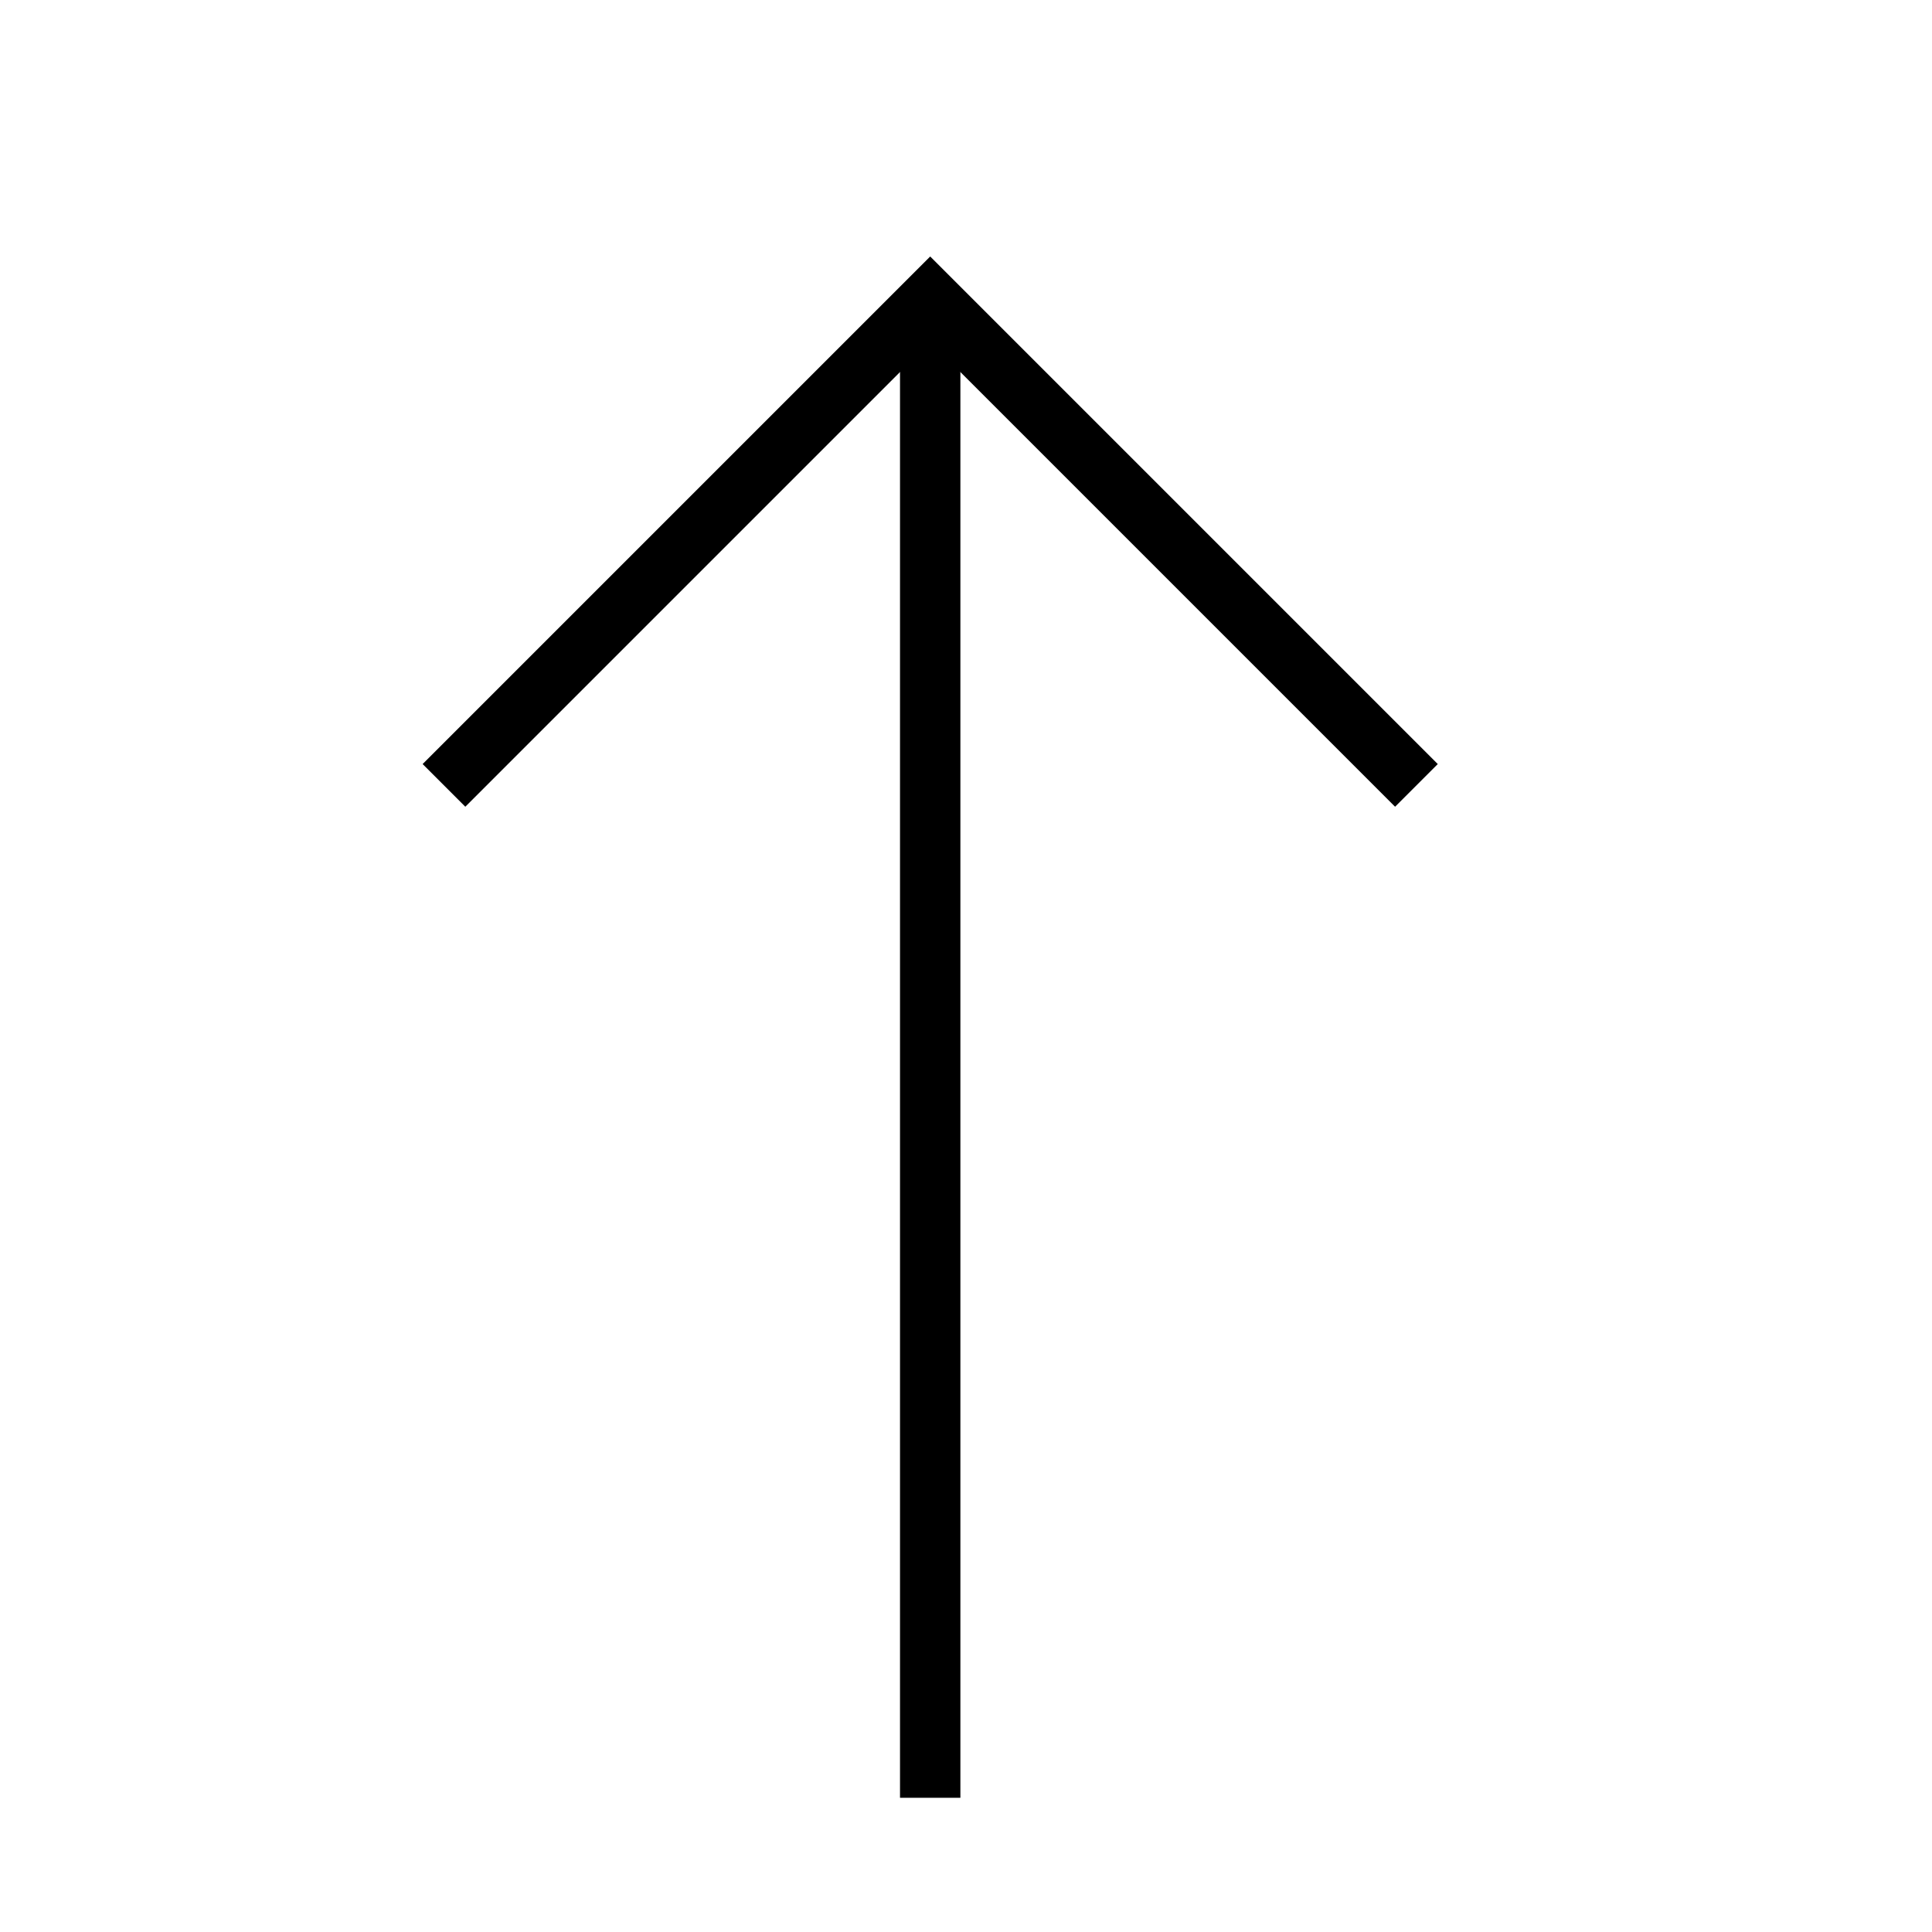
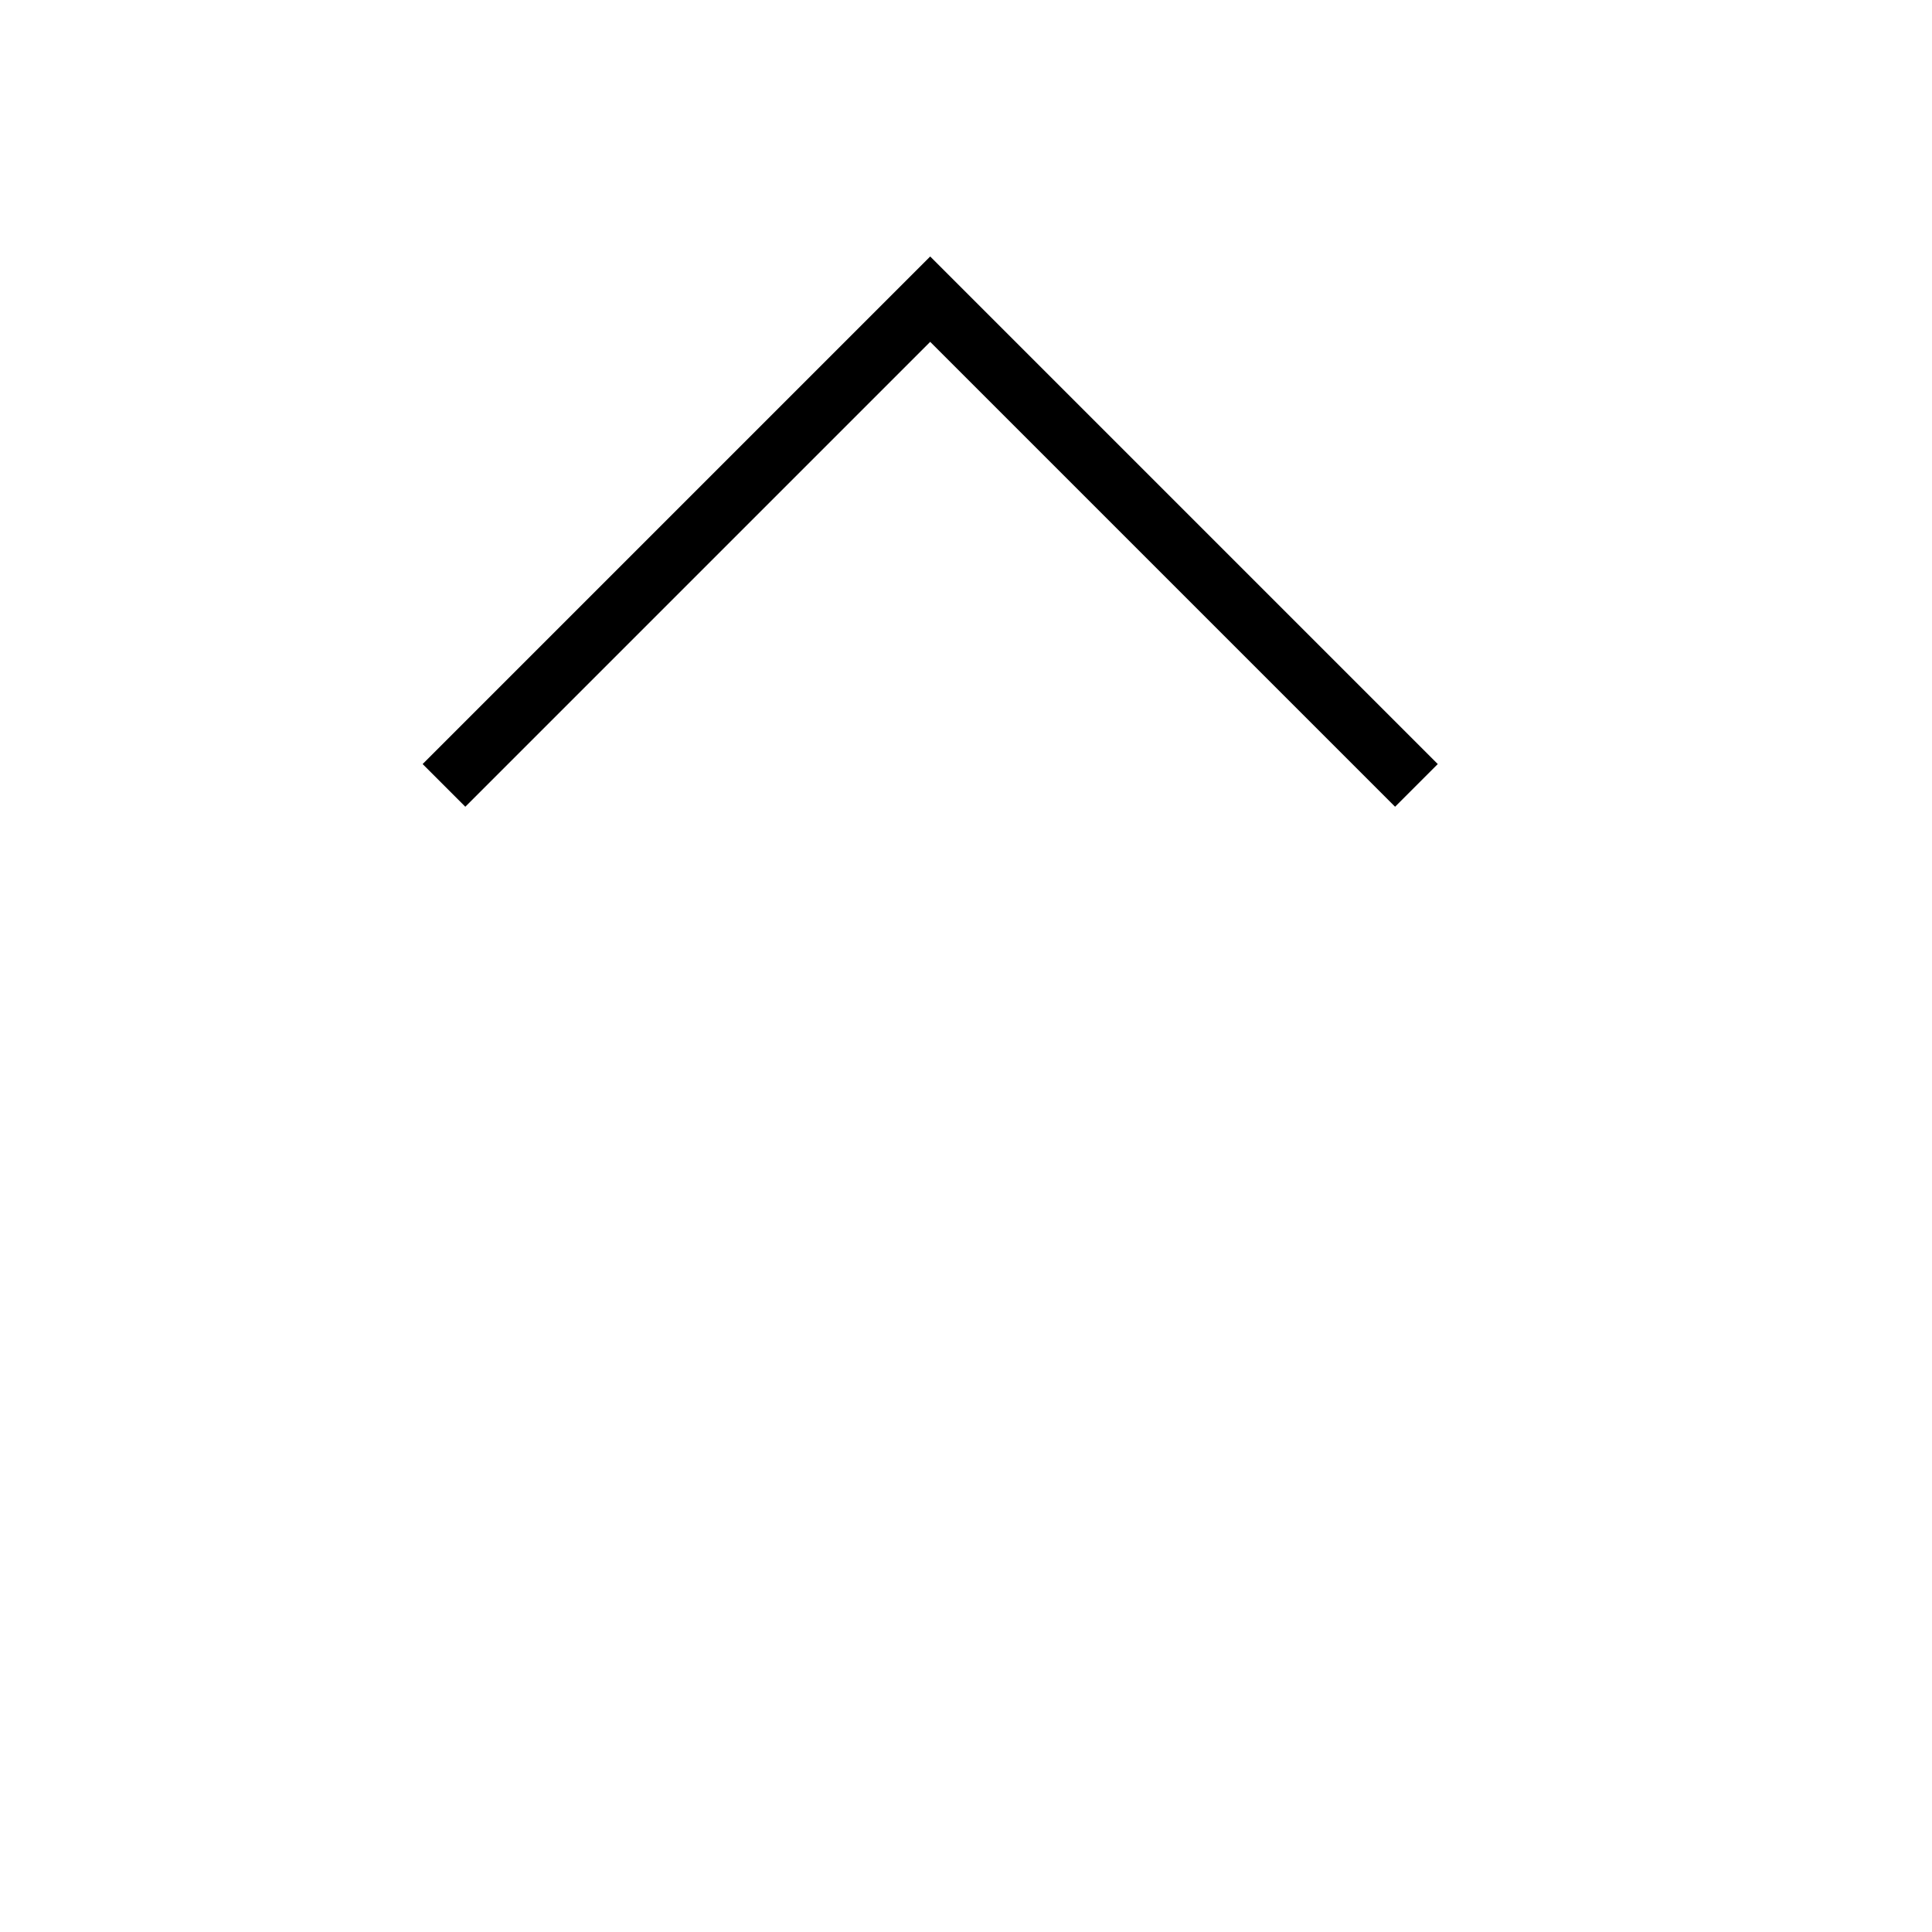
<svg xmlns="http://www.w3.org/2000/svg" id="top_arrow" width="32" height="32" viewBox="0 0 32 32">
  <rect id="사각형_575" data-name="사각형 575" width="32" height="32" opacity="0" />
  <path id="패스_1531272" data-name="패스 1531272" d="M17.753,10.451l-7.7-7.7-7.7,7.7-.707-.707,8.407-8.407,8.407,8.407Z" transform="translate(5.354 2.911)" />
-   <path id="패스_1531273" data-name="패스 1531273" d="M16.5,26.4h-1V2h1Z" transform="translate(-0.593 3.377)" />
</svg>